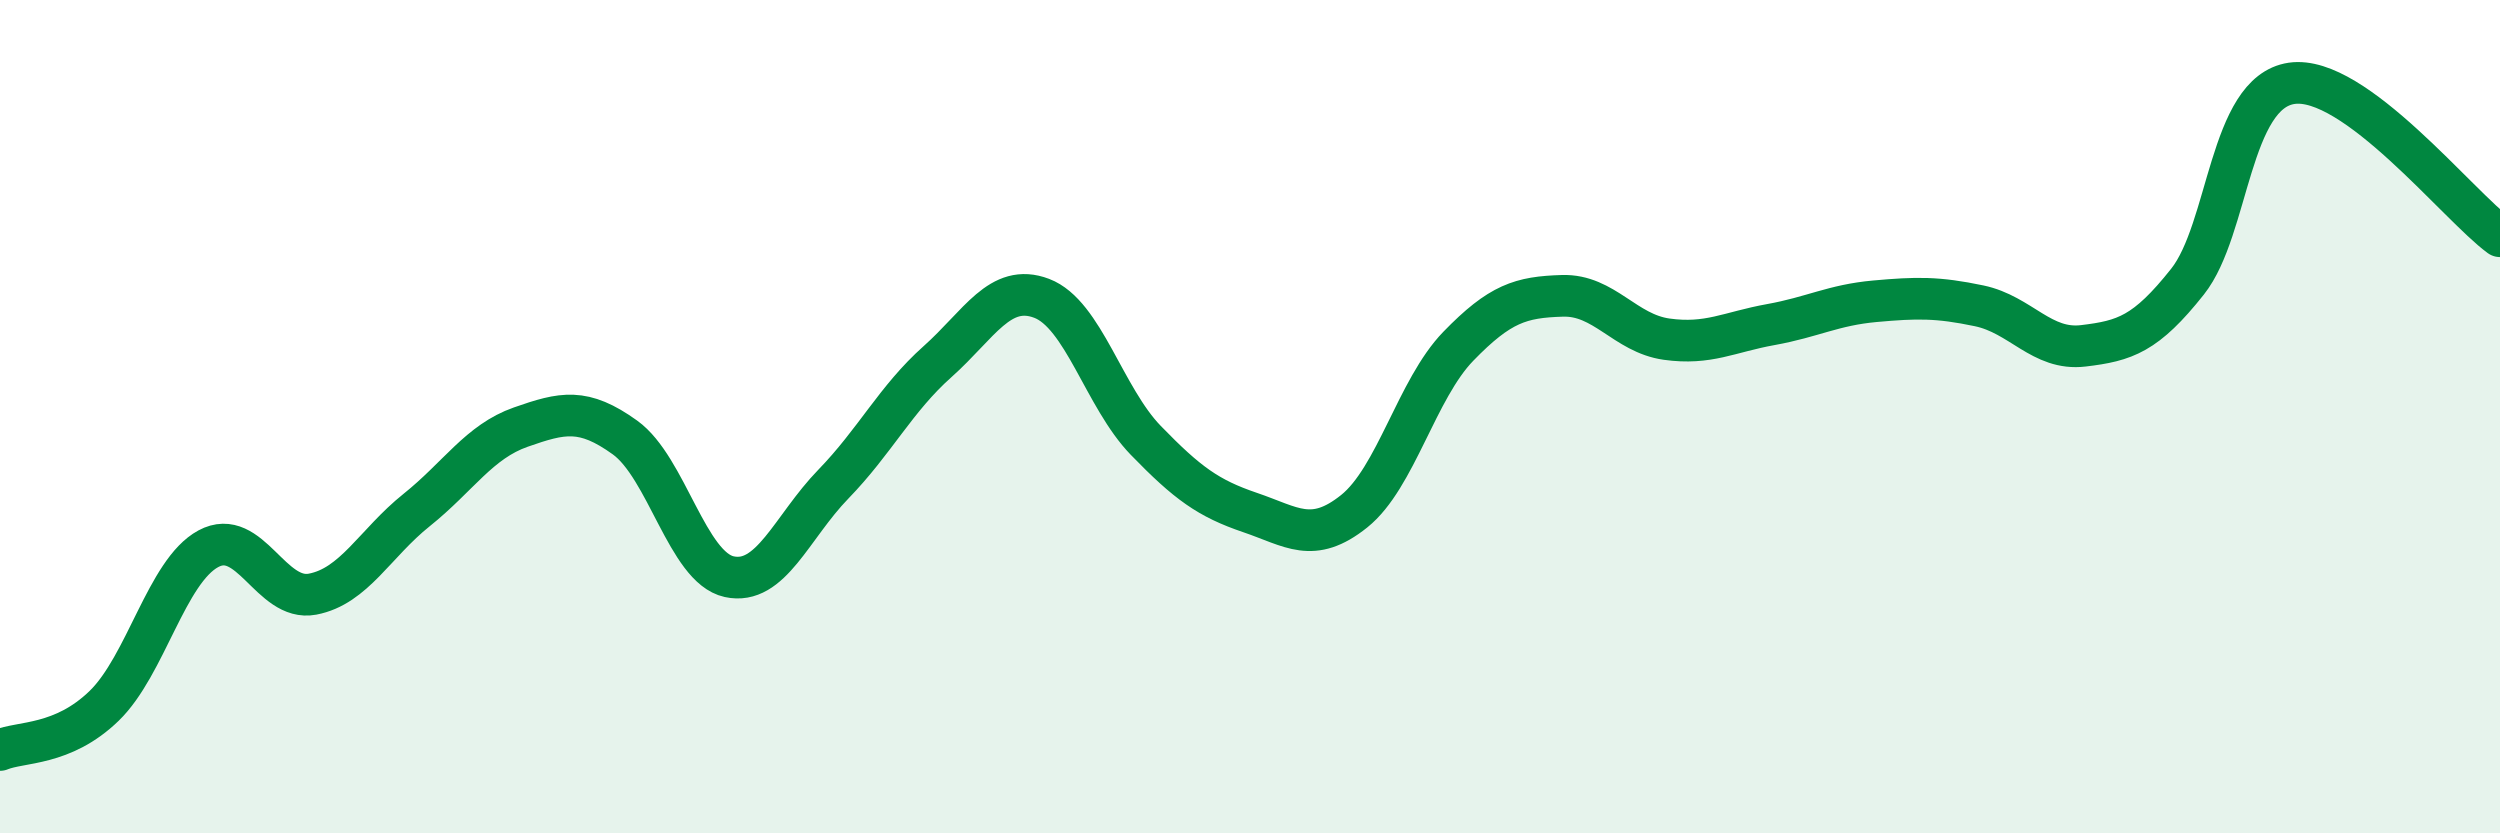
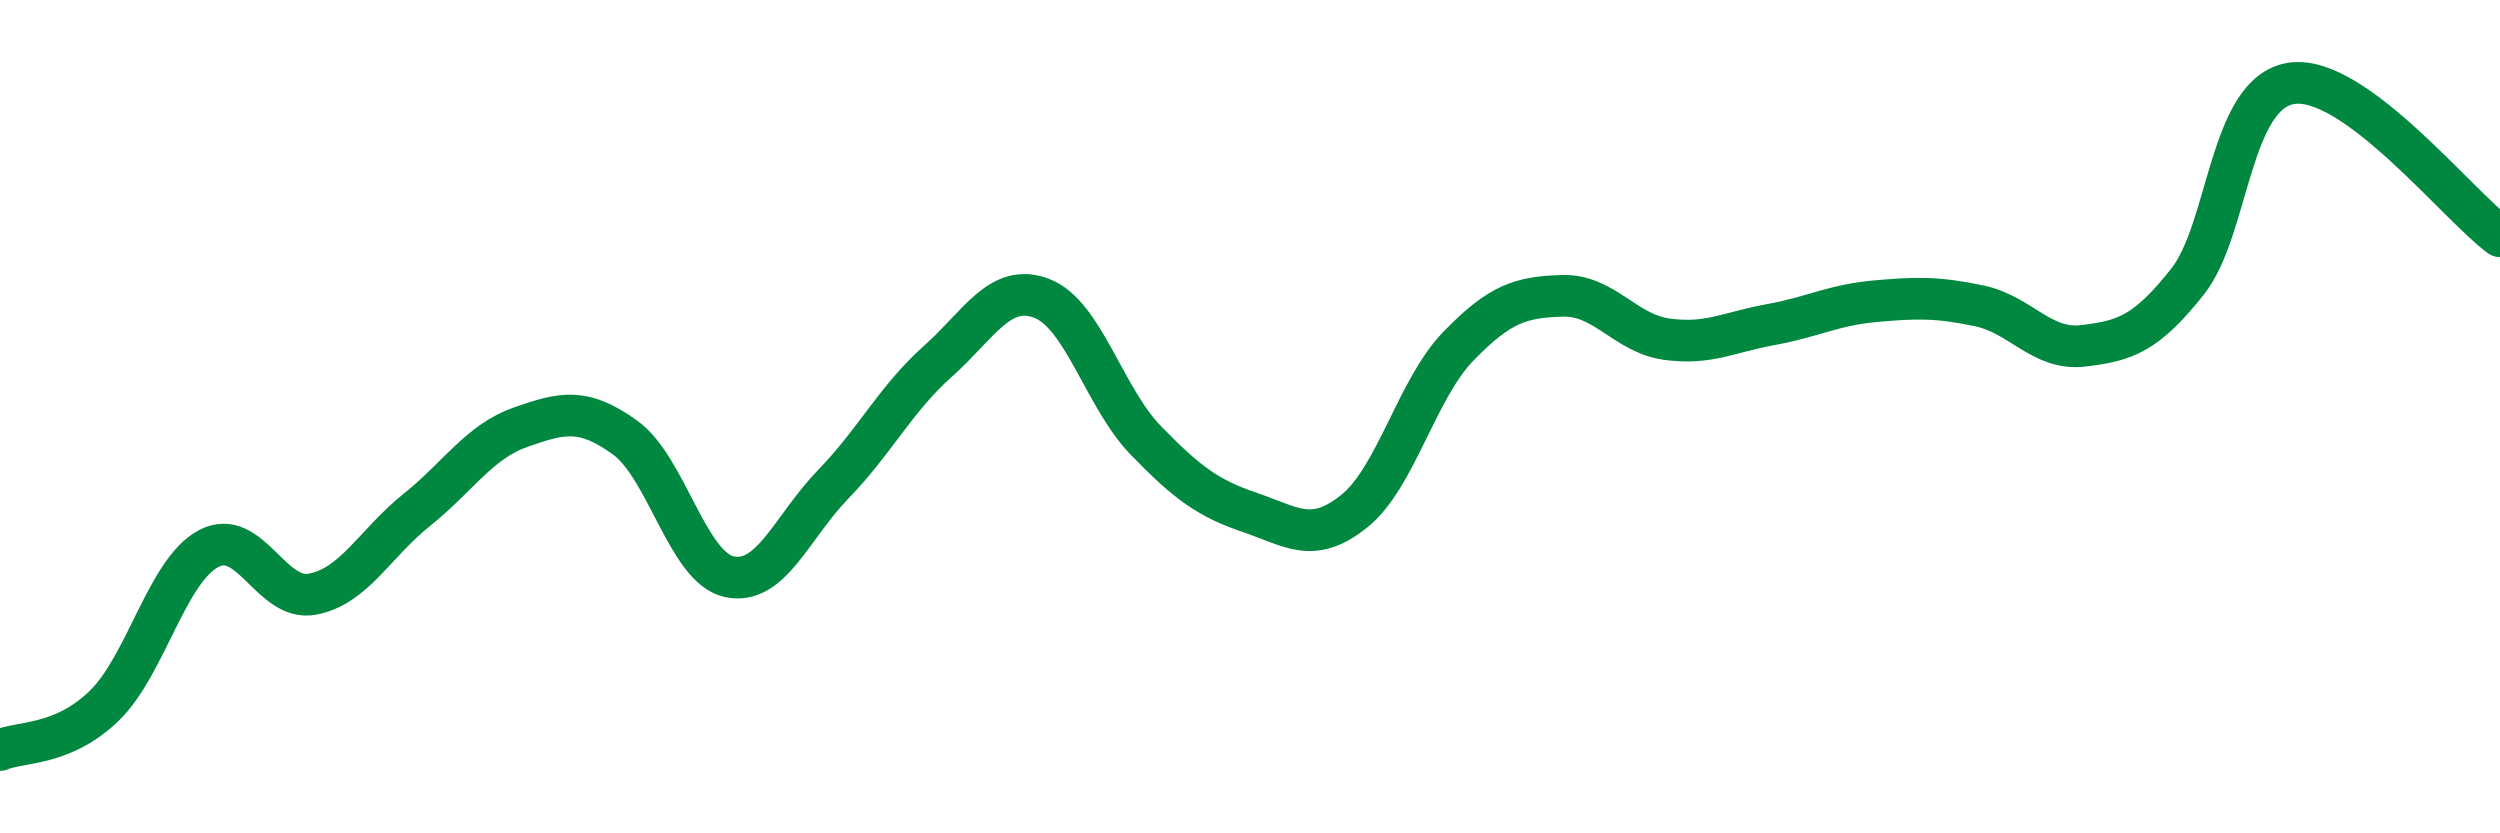
<svg xmlns="http://www.w3.org/2000/svg" width="60" height="20" viewBox="0 0 60 20">
-   <path d="M 0,18 C 0.5,17.79 1.5,17.91 2.5,16.94 C 3.5,15.97 4,13.71 5,13.17 C 6,12.63 6.5,14.45 7.5,14.26 C 8.5,14.07 9,13.04 10,12.24 C 11,11.44 11.5,10.6 12.5,10.25 C 13.5,9.9 14,9.78 15,10.5 C 16,11.22 16.5,13.62 17.5,13.84 C 18.5,14.06 19,12.65 20,11.62 C 21,10.59 21.5,9.57 22.5,8.68 C 23.5,7.79 24,6.78 25,7.16 C 26,7.54 26.5,9.54 27.5,10.57 C 28.5,11.6 29,11.96 30,12.3 C 31,12.64 31.5,13.07 32.5,12.27 C 33.5,11.47 34,9.34 35,8.31 C 36,7.28 36.5,7.13 37.5,7.1 C 38.5,7.07 39,8 40,8.14 C 41,8.28 41.5,7.97 42.5,7.79 C 43.5,7.61 44,7.32 45,7.23 C 46,7.14 46.5,7.13 47.5,7.34 C 48.5,7.55 49,8.42 50,8.3 C 51,8.18 51.5,8.02 52.5,6.76 C 53.5,5.5 53.5,2.22 55,2 C 56.5,1.78 59,4.94 60,5.67L60 20L0 20Z" fill="#008740" opacity="0.1" stroke-linecap="round" stroke-linejoin="round" />
  <path d="M 0,18 C 0.5,17.79 1.5,17.91 2.5,16.94 C 3.5,15.97 4,13.71 5,13.17 C 6,12.63 6.5,14.45 7.5,14.26 C 8.5,14.07 9,13.04 10,12.24 C 11,11.44 11.5,10.6 12.5,10.25 C 13.5,9.9 14,9.78 15,10.5 C 16,11.22 16.5,13.62 17.5,13.84 C 18.5,14.06 19,12.65 20,11.62 C 21,10.59 21.5,9.57 22.5,8.68 C 23.5,7.79 24,6.78 25,7.16 C 26,7.54 26.5,9.54 27.5,10.57 C 28.5,11.6 29,11.96 30,12.3 C 31,12.64 31.5,13.07 32.5,12.27 C 33.5,11.47 34,9.34 35,8.31 C 36,7.28 36.5,7.13 37.5,7.1 C 38.5,7.07 39,8 40,8.14 C 41,8.28 41.5,7.97 42.5,7.79 C 43.5,7.61 44,7.32 45,7.23 C 46,7.14 46.5,7.13 47.5,7.34 C 48.5,7.55 49,8.42 50,8.3 C 51,8.18 51.5,8.02 52.5,6.76 C 53.5,5.5 53.5,2.22 55,2 C 56.5,1.78 59,4.94 60,5.67" stroke="#008740" stroke-width="1" fill="none" stroke-linecap="round" stroke-linejoin="round" />
</svg>